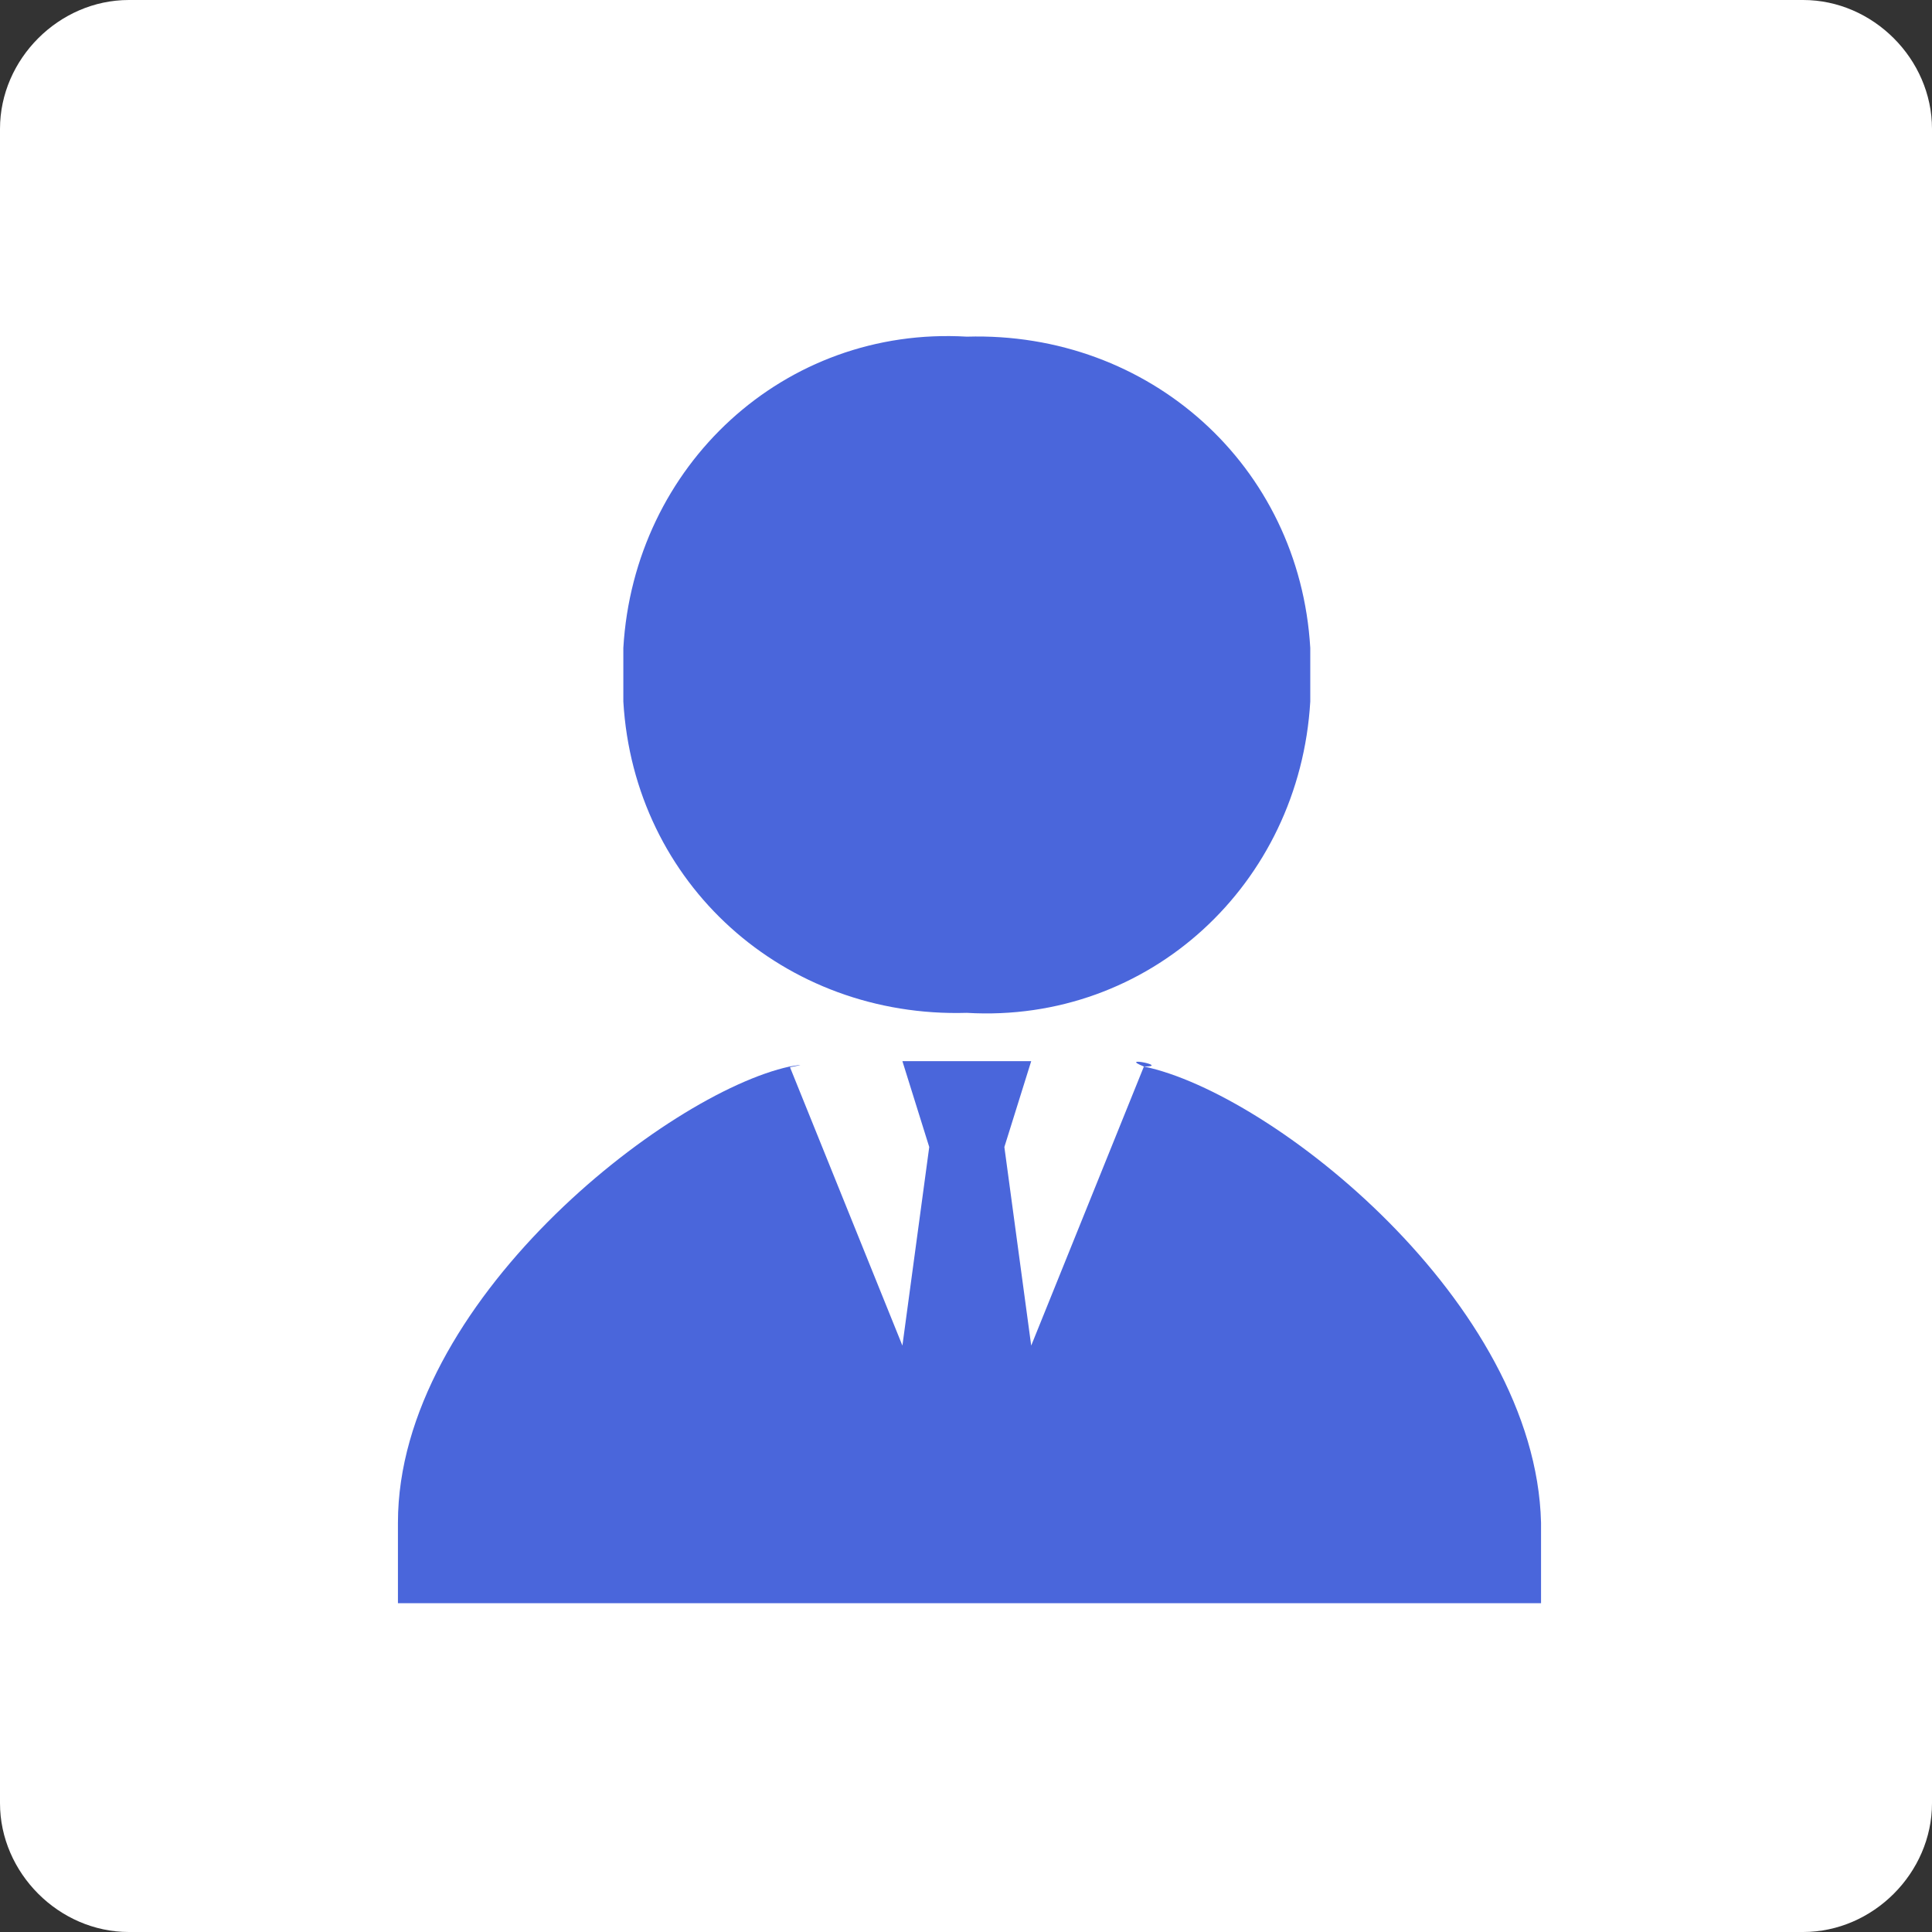
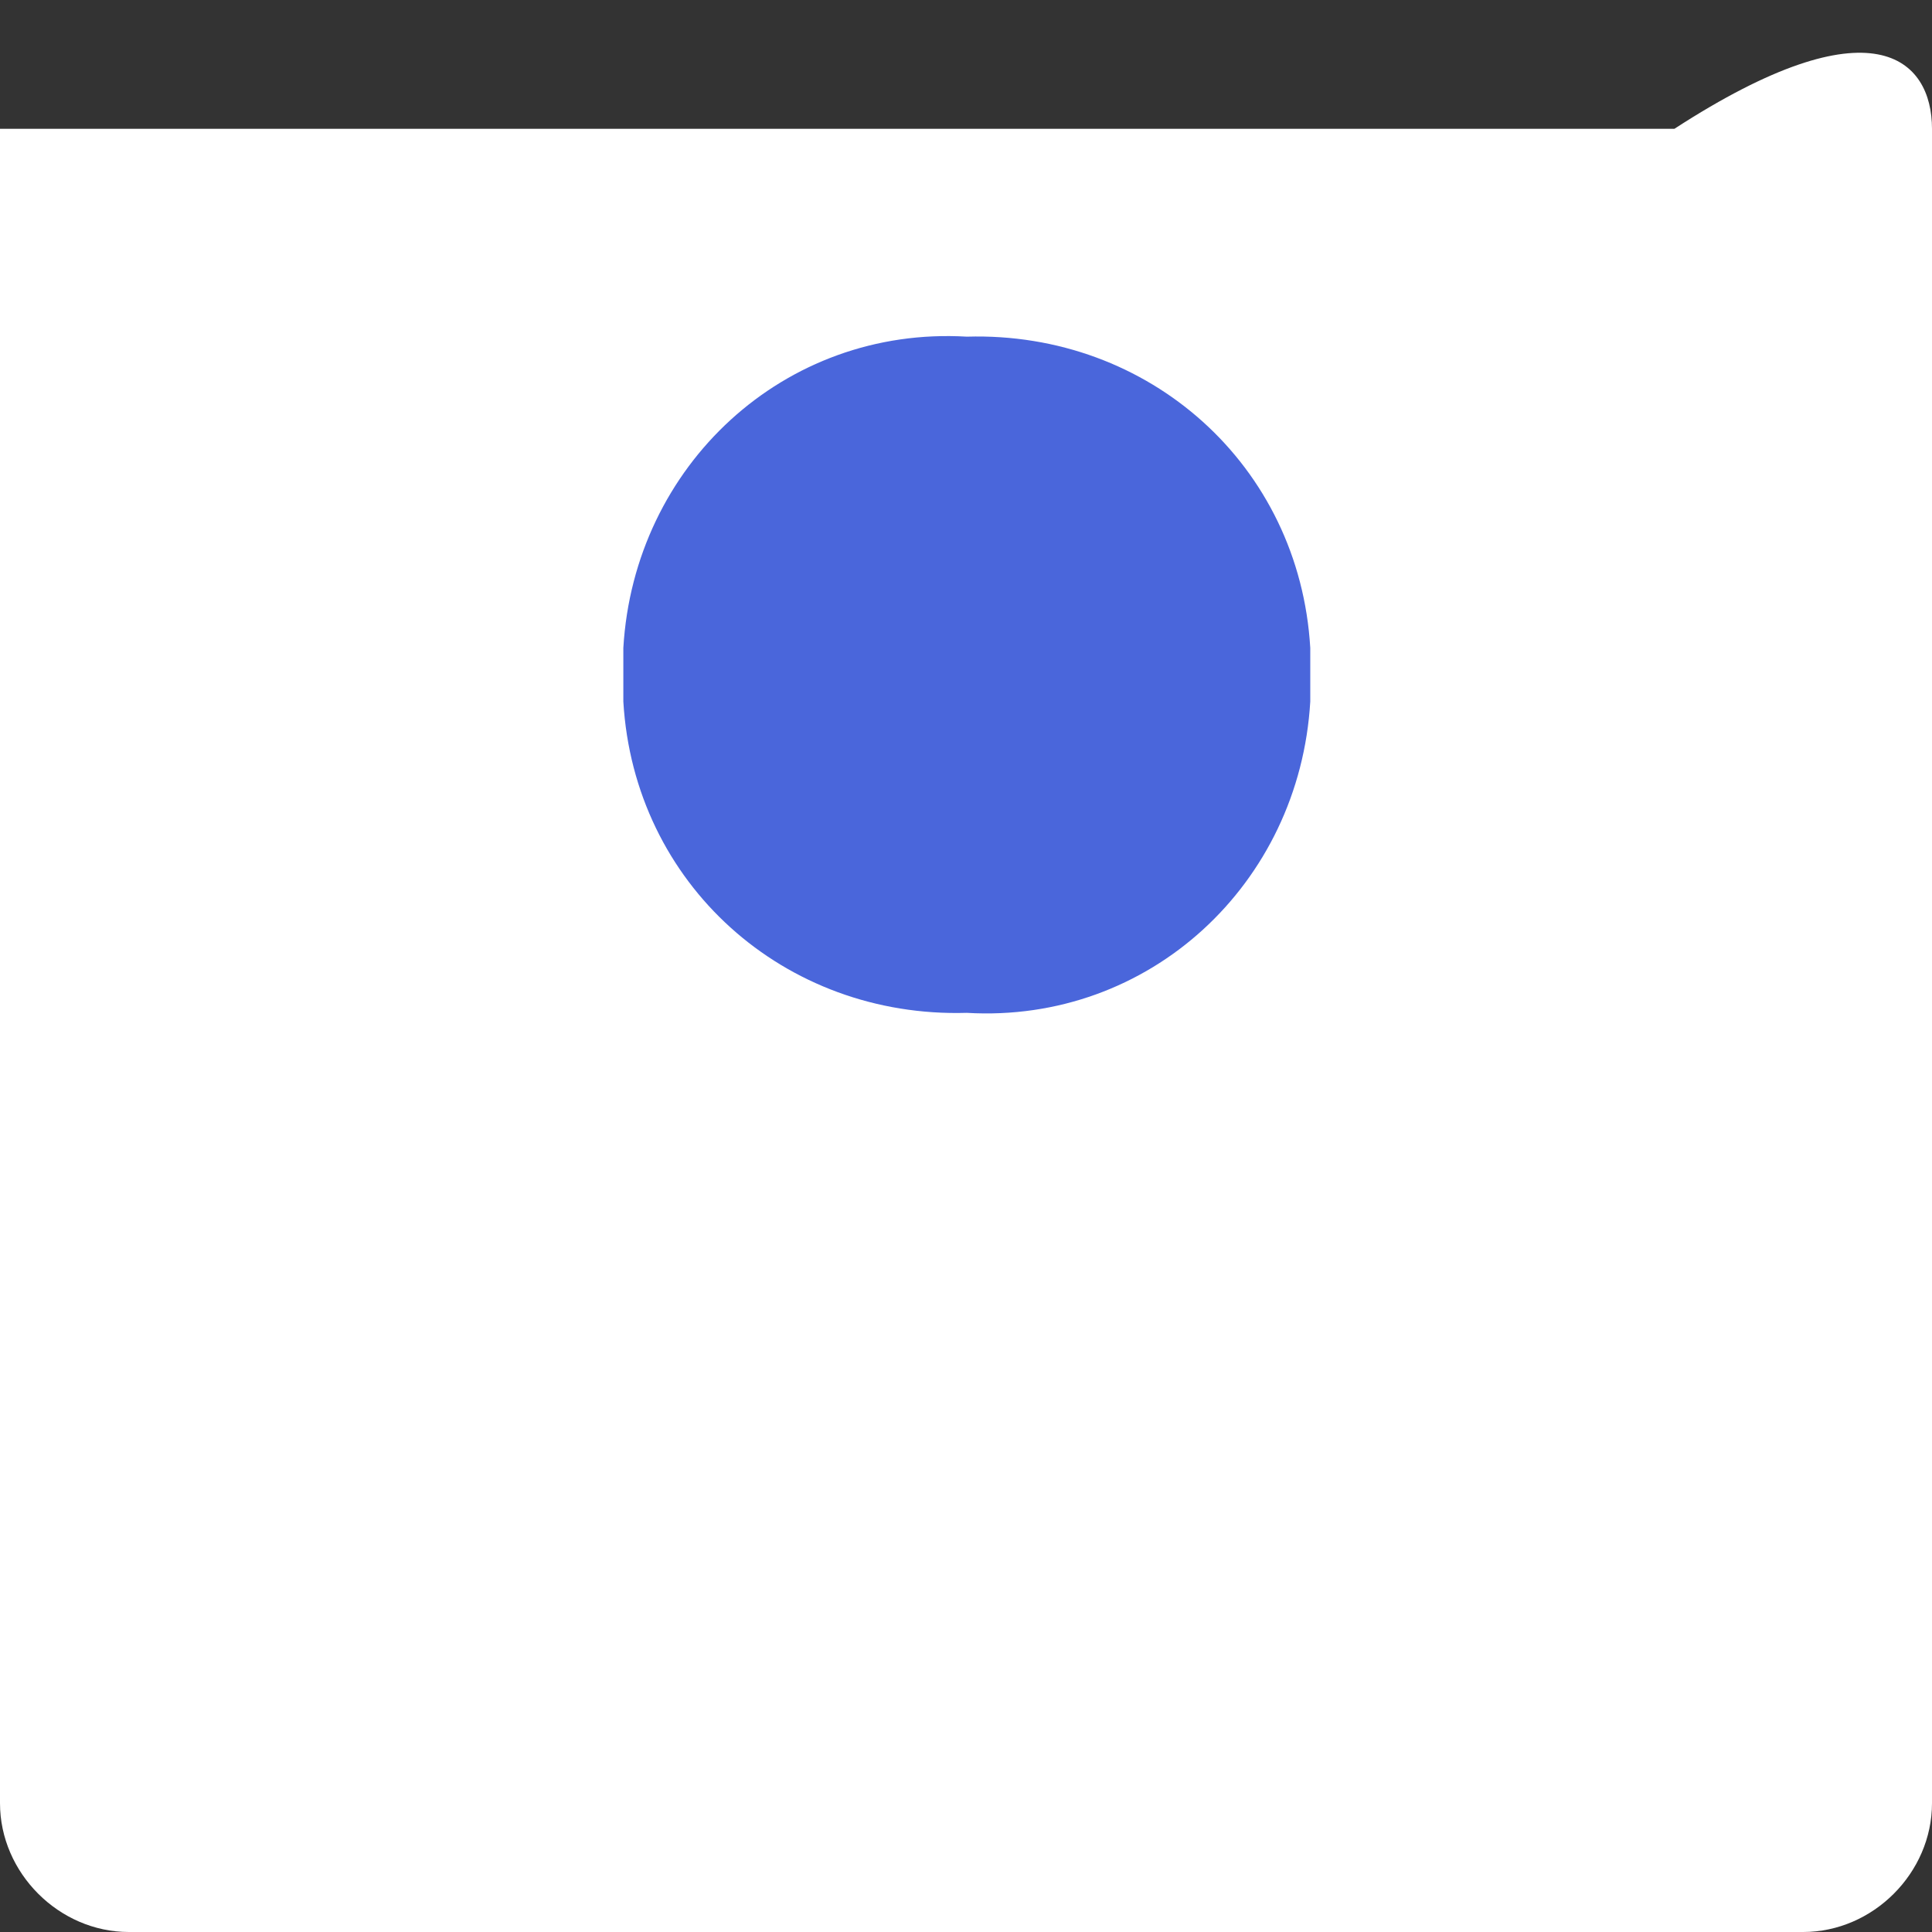
<svg xmlns="http://www.w3.org/2000/svg" version="1.1" id="レイヤー_1" x="0px" y="0px" viewBox="0 0 36 36" style="enable-background:new 0 0 36 36;" xml:space="preserve">
  <rect x="0" y="0" width="36" height="36" fill="#333333" stroke="none" />
  <style type="text/css">
	.st0{fill:#FFFFFF;}
	.st1{fill:#4A66DB;}
</style>
  <g>
-     <path class="st0" d="M33.6,36H2.4C1.1,36,0,34.9,0,33.6V2.4C0,1.1,1.1,0,2.4,0h31.2C34.9,0,36,1.1,36,2.4v31.2   C36,34.9,34.9,36,33.6,36z" />
+     <path class="st0" d="M33.6,36H2.4C1.1,36,0,34.9,0,33.6V2.4h31.2C34.9,0,36,1.1,36,2.4v31.2   C36,34.9,34.9,36,33.6,36z" />
    <g id="グループ_2302_17_" transform="translate(-145.485 -143.027)">
      <path id="パス_83593_17_" class="st1" d="M169.9,156.1c-0.2,3.4-3,6-6.4,5.8l0,0c-3.4,0.1-6.2-2.4-6.4-5.8v-1    c0.2-3.4,3-6,6.4-5.8l0,0c3.4-0.1,6.2,2.4,6.4,5.8V156.1z" />
-       <path id="パス_83594_17_" class="st1" d="M166.8,162.9C166.3,162.7,167.3,162.9,166.8,162.9l-2.1,5.2l-0.5-3.7l0.5-1.6h-2.4    l0.5,1.6l-0.5,3.7l-2.1-5.2c-0.4,0.1,0.6-0.1,0,0c-2.3,0.5-7.3,4.4-7.3,8.5v1.5h21.3v-1.5C174.1,167.3,169.2,163.4,166.8,162.9z" />
    </g>
  </g>
</svg>